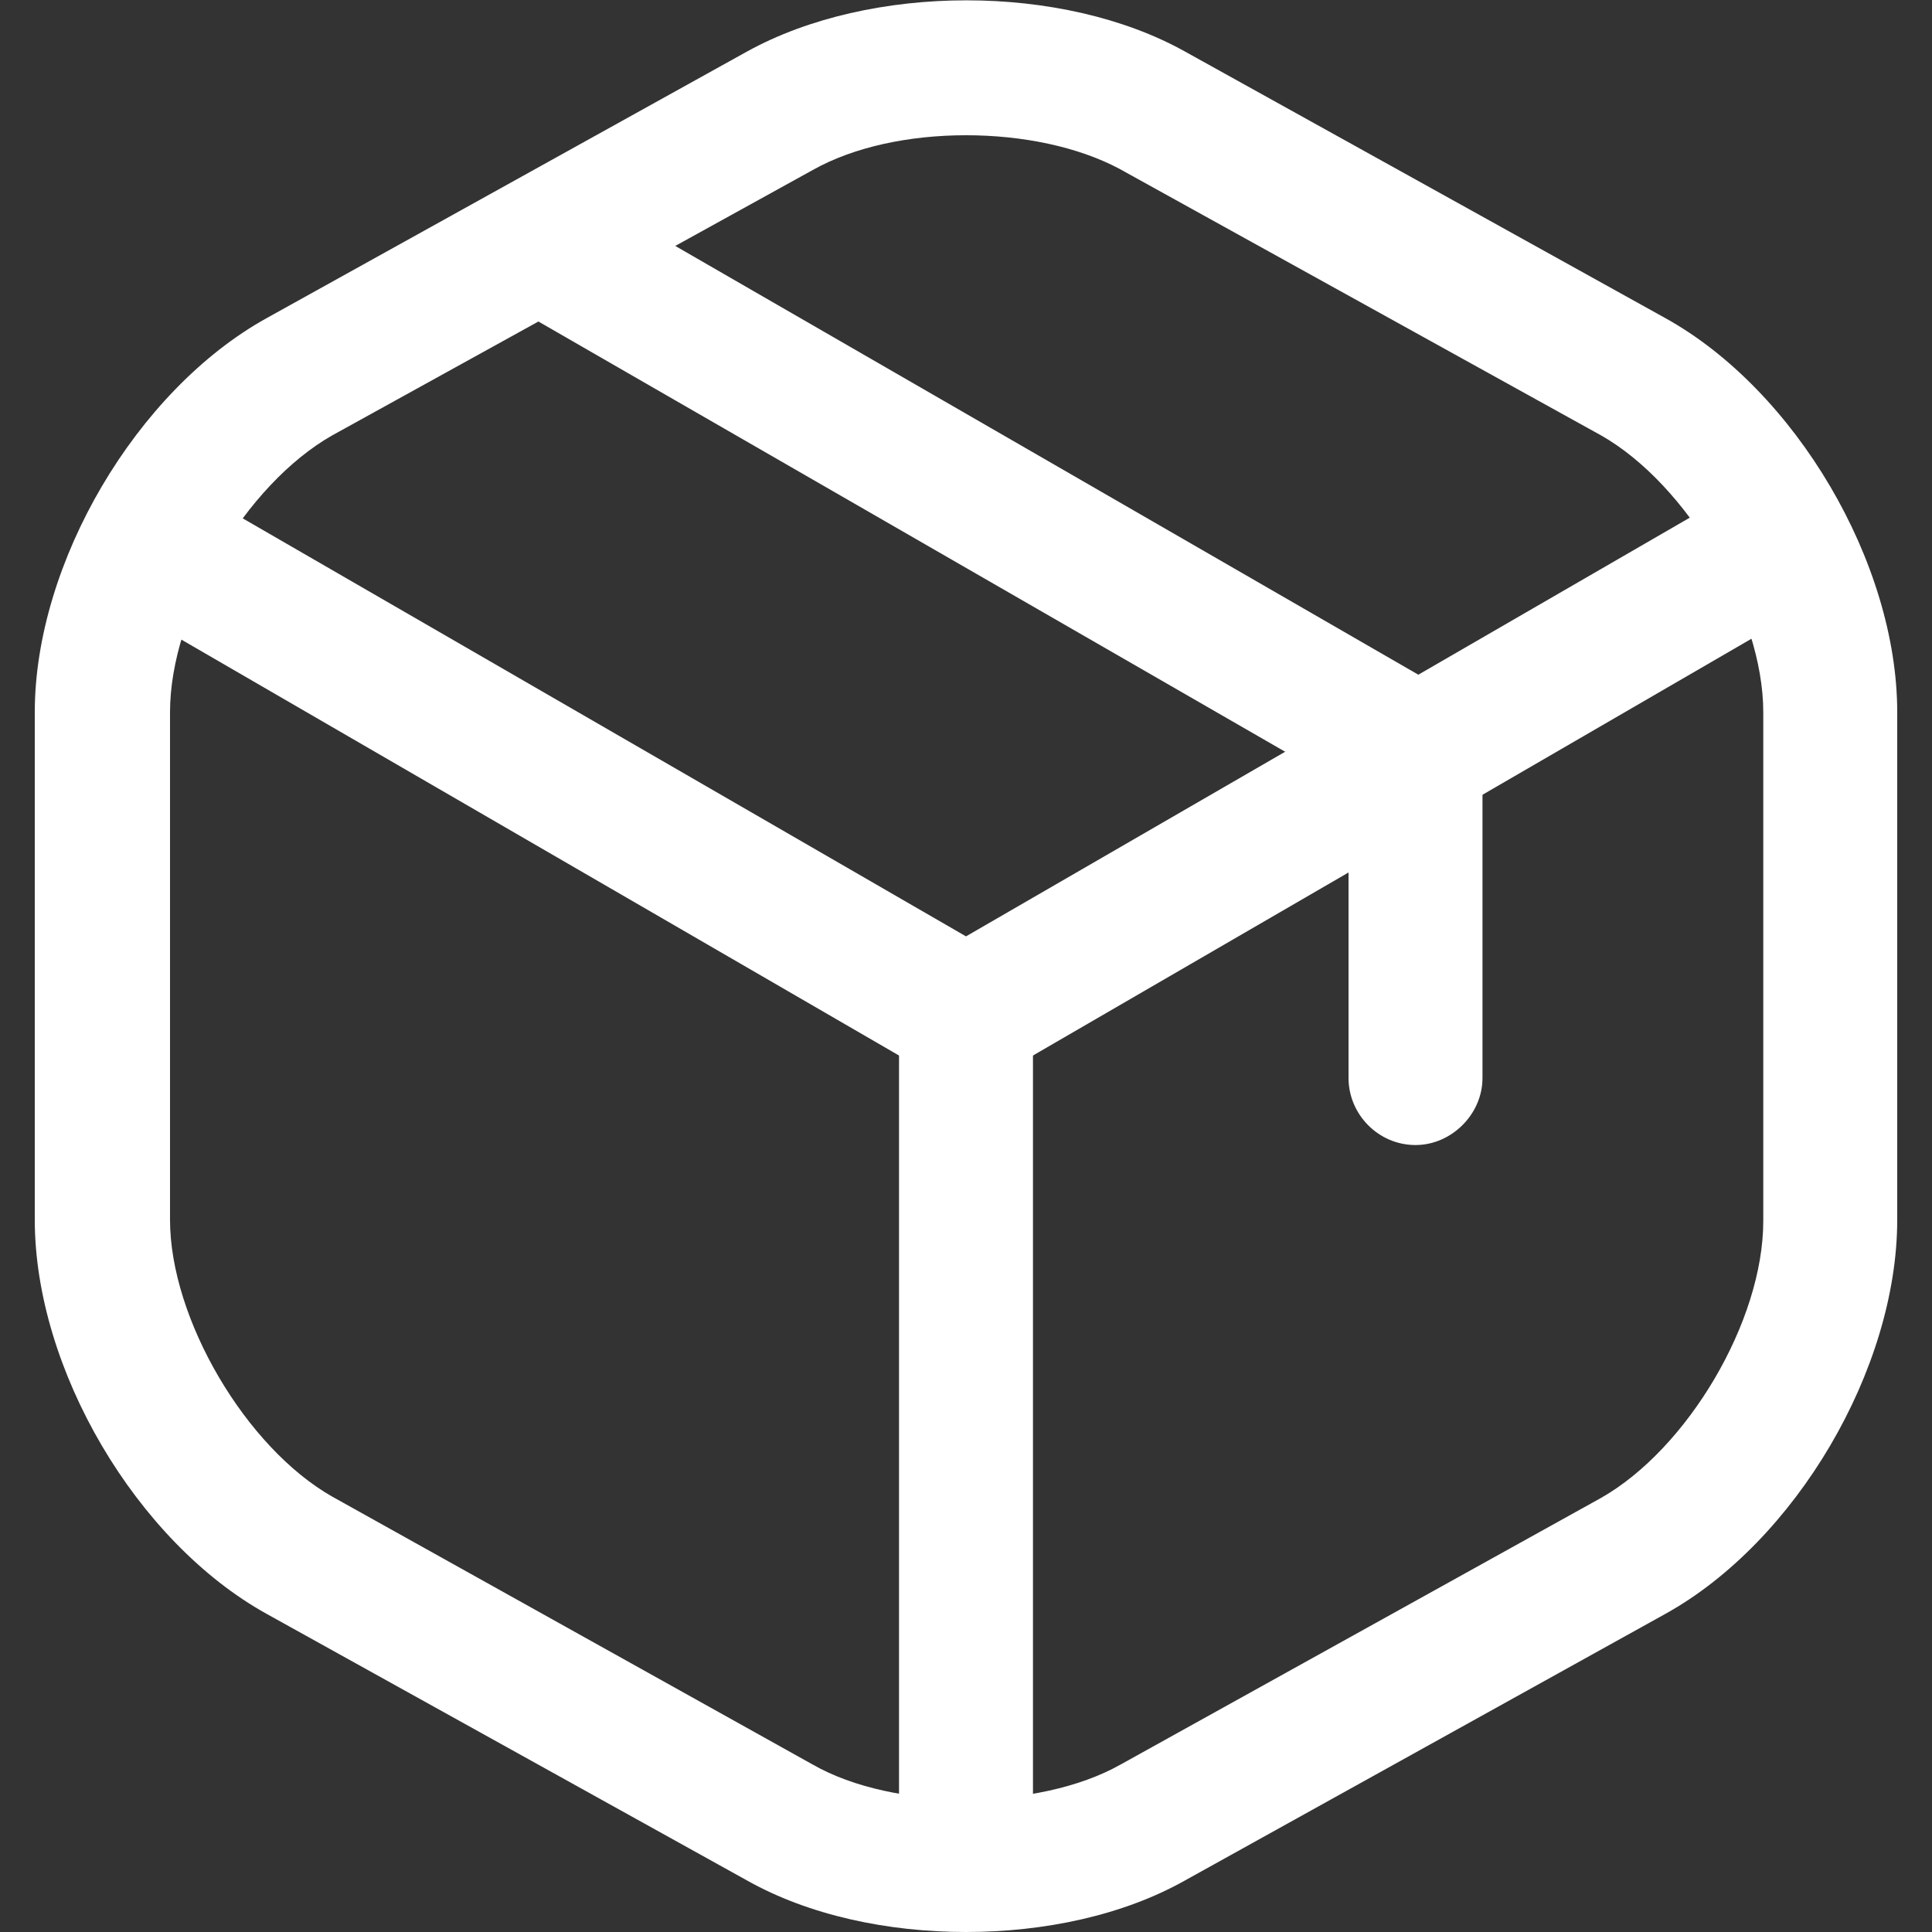
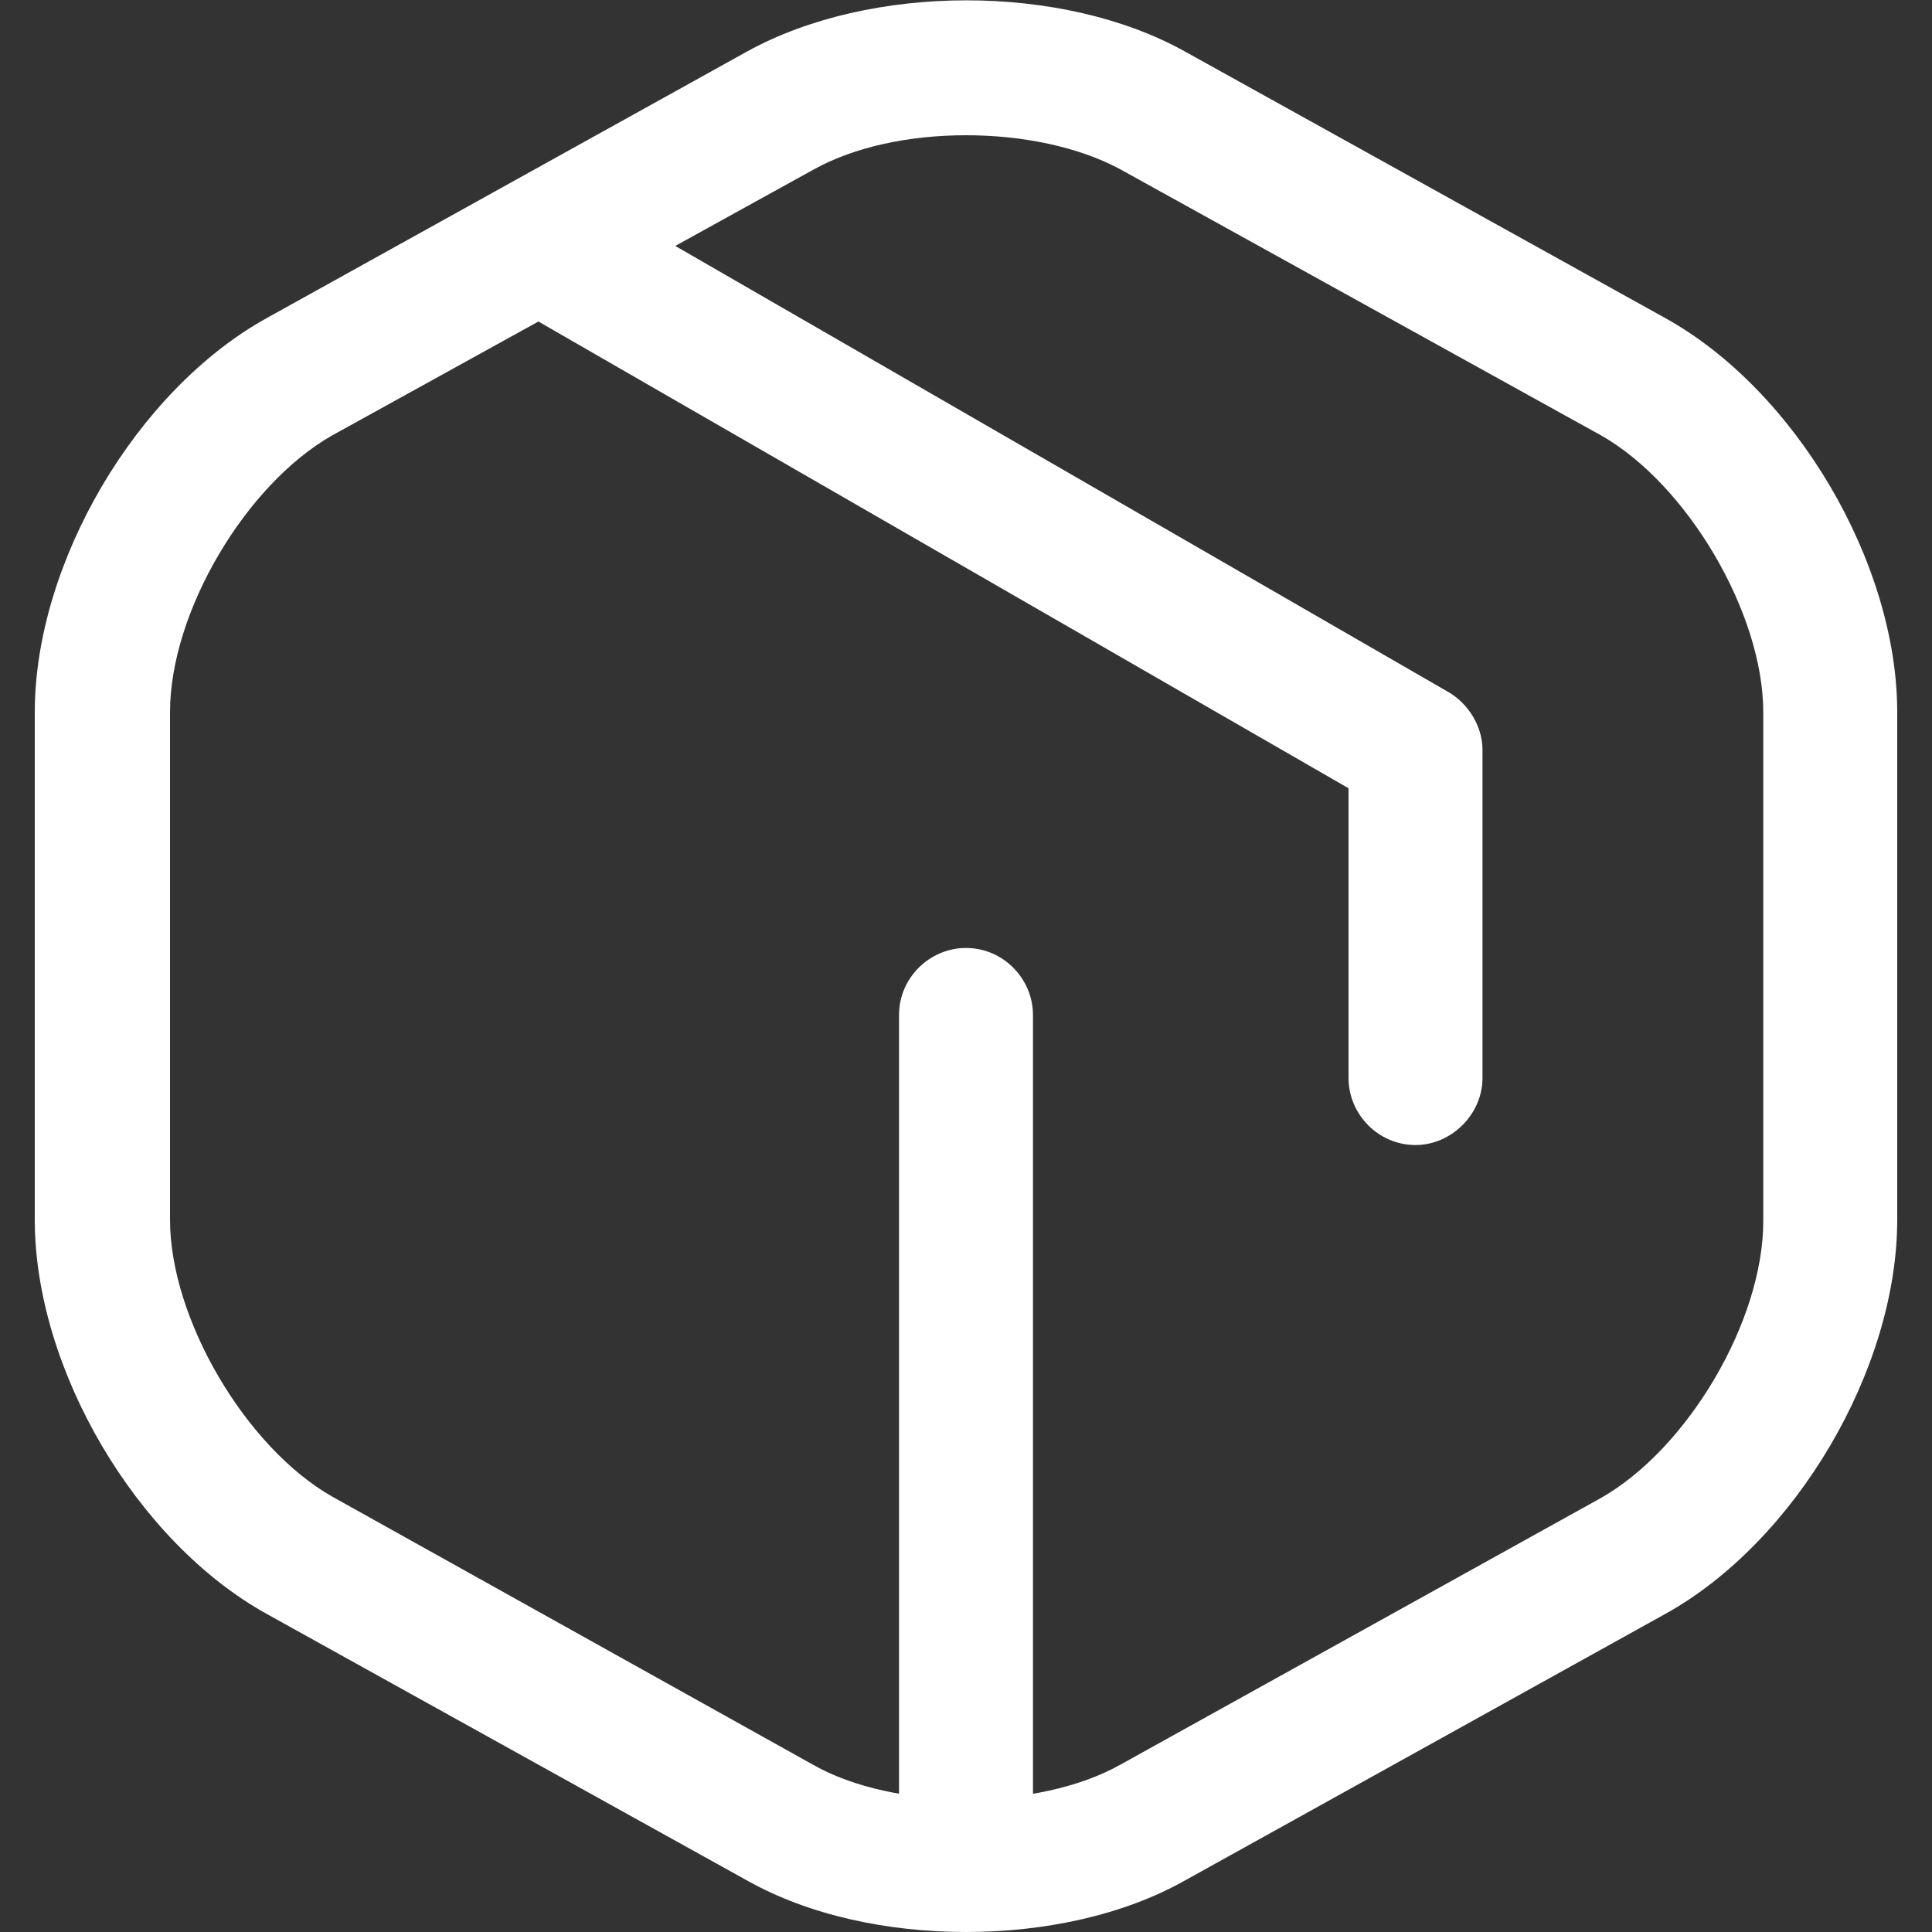
<svg xmlns="http://www.w3.org/2000/svg" version="1.1" id="Layer_1" x="0px" y="0px" viewBox="0 0 150 150" style="enable-background:new 0 0 150 150;" xml:space="preserve">
  <rect x="0" y="0" width="150" height="150" fill="#333333" stroke="none" />
  <style type="text/css">
	.st0{fill:#FFFFFF;}
</style>
  <g>
-     <path class="st0" d="M75,84.1c-0.9,0-1.8-0.2-2.7-0.7L10.7,47.7c-2.5-1.5-3.3-4.7-1.9-7.2c1.5-2.5,4.6-3.3,7.2-1.9l59,34.1   l58.6-33.9c2.5-1.5,5.7-0.6,7.2,1.9c1.5,2.5,0.6,5.7-1.9,7.2L77.7,83.4C76.8,83.8,75.9,84.1,75,84.1z" />
    <path class="st0" d="M75,147.3c-2.9,0-5.2-2.4-5.2-5.2V78.8c0-2.9,2.4-5.2,5.2-5.2c2.9,0,5.2,2.4,5.2,5.2V142   C80.2,144.9,77.9,147.3,75,147.3z" />
    <path class="st0" d="M75,150c-6.1,0-12.2-1.3-17-4l-37.3-20.7c-10.1-5.6-18-19-18-30.6V55.3c0-11.6,7.9-25,18-30.6L58,4   c9.6-5.3,24.5-5.3,34,0l37.3,20.7c10.1,5.6,18,19,18,30.6v39.4c0,11.6-7.9,25-18,30.6L92,146C87.2,148.7,81.1,150,75,150z M75,10.5   c-4.4,0-8.7,0.9-11.9,2.7L25.8,33.8c-6.7,3.8-12.6,13.7-12.6,21.5v39.4c0,7.7,5.9,17.7,12.6,21.5L63.1,137c6.3,3.6,17.5,3.6,23.9,0   l37.3-20.7c6.7-3.8,12.6-13.7,12.6-21.5V55.3c0-7.7-5.9-17.7-12.6-21.5L86.9,13.1C83.7,11.4,79.4,10.5,75,10.5z" />
    <path class="st0" d="M109.9,88.9c-2.9,0-5.2-2.4-5.2-5.2V61.2L41,24.5c-2.5-1.5-3.3-4.7-1.9-7.1c1.5-2.5,4.6-3.3,7.1-1.9l66.2,38.2   c1.6,0.9,2.7,2.7,2.7,4.5v25.5C115.1,86.5,112.7,88.9,109.9,88.9z" />
  </g>
</svg>